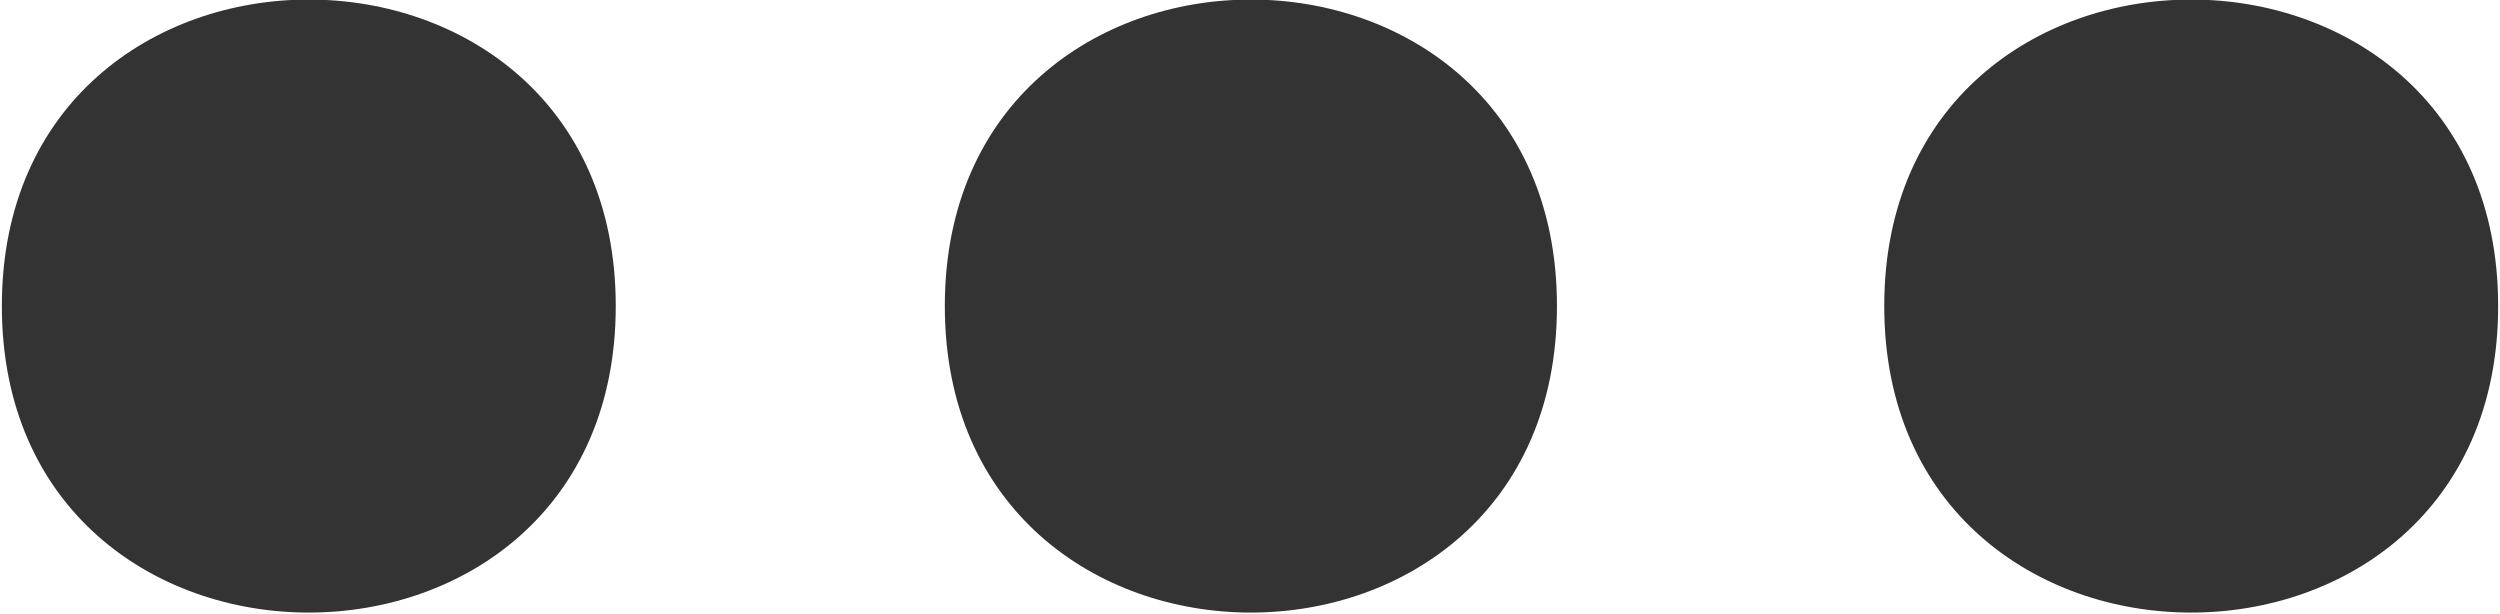
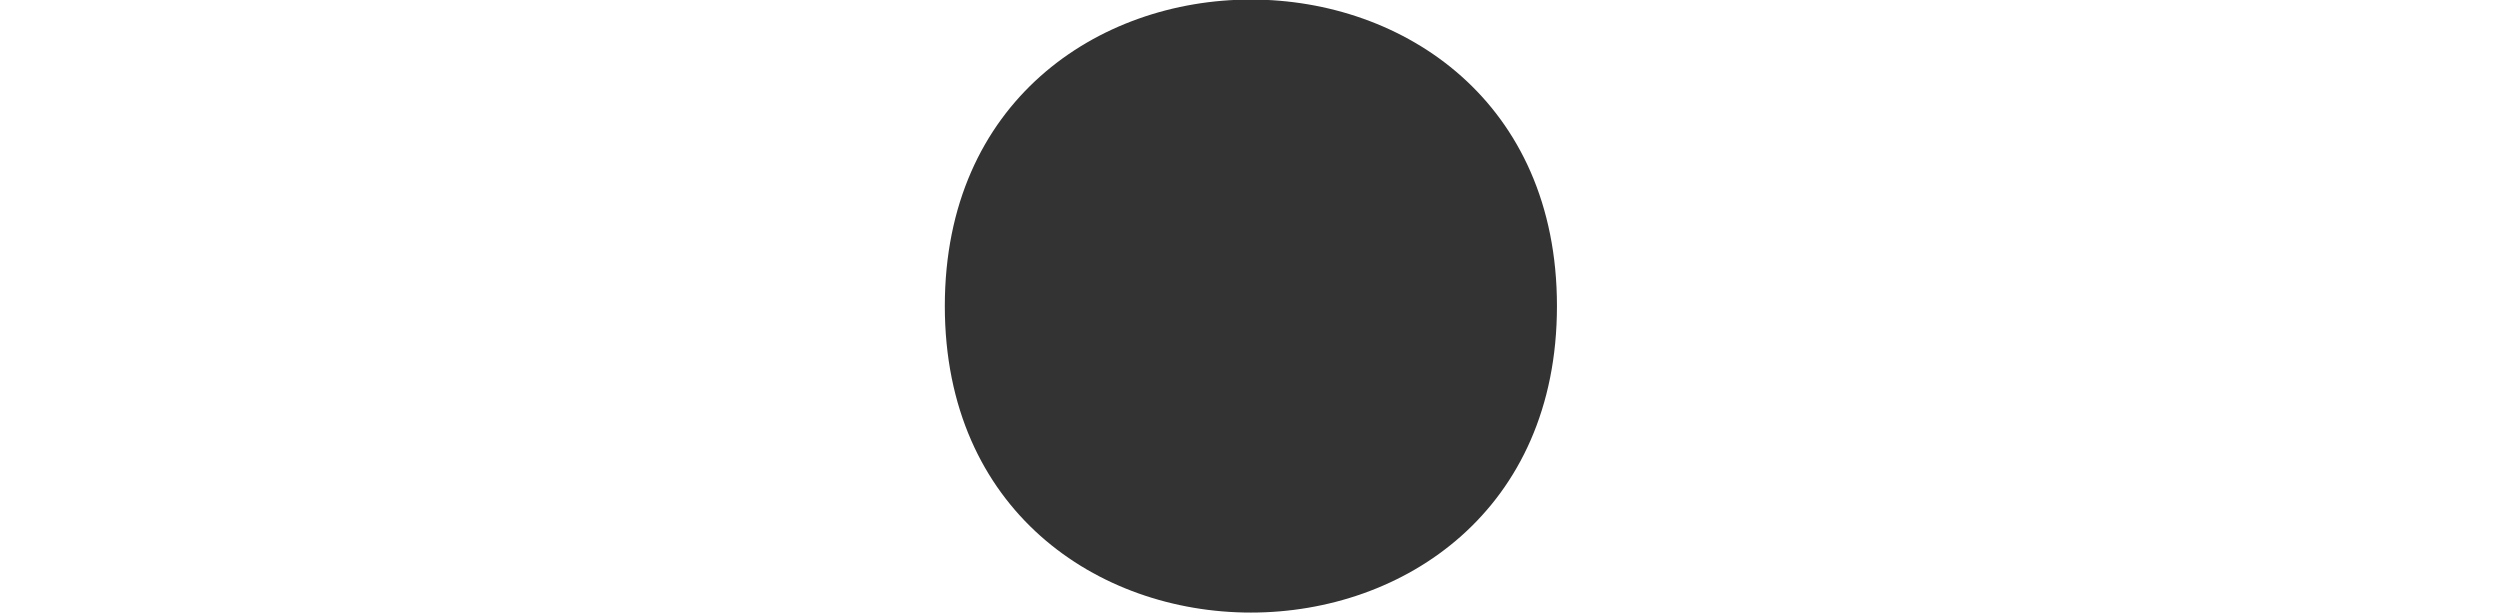
<svg xmlns="http://www.w3.org/2000/svg" xml:space="preserve" width="6.703mm" height="1.646mm" version="1.1" style="shape-rendering:geometricPrecision; text-rendering:geometricPrecision; image-rendering:optimizeQuality; fill-rule:evenodd; clip-rule:evenodd" viewBox="0 0 14.11 3.47">
  <defs>
    <style type="text/css">
   
    .fil0 {fill:#333333;fill-rule:nonzero}
   
  </style>
  </defs>
  <g id="Слой_x0020_1">
-     <path class="fil0" d="M3.47 1.73c0,2.31 -3.47,2.31 -3.47,0 0,-2.31 3.47,-2.31 3.47,0z" />
    <path class="fil0" d="M8.79 1.73c0,2.31 -3.46,2.31 -3.46,0 0,-2.31 3.46,-2.31 3.46,0z" />
-     <path class="fil0" d="M14.11 1.73c0,2.31 -3.47,2.31 -3.47,0 0,-2.31 3.47,-2.31 3.47,0z" />
  </g>
</svg>